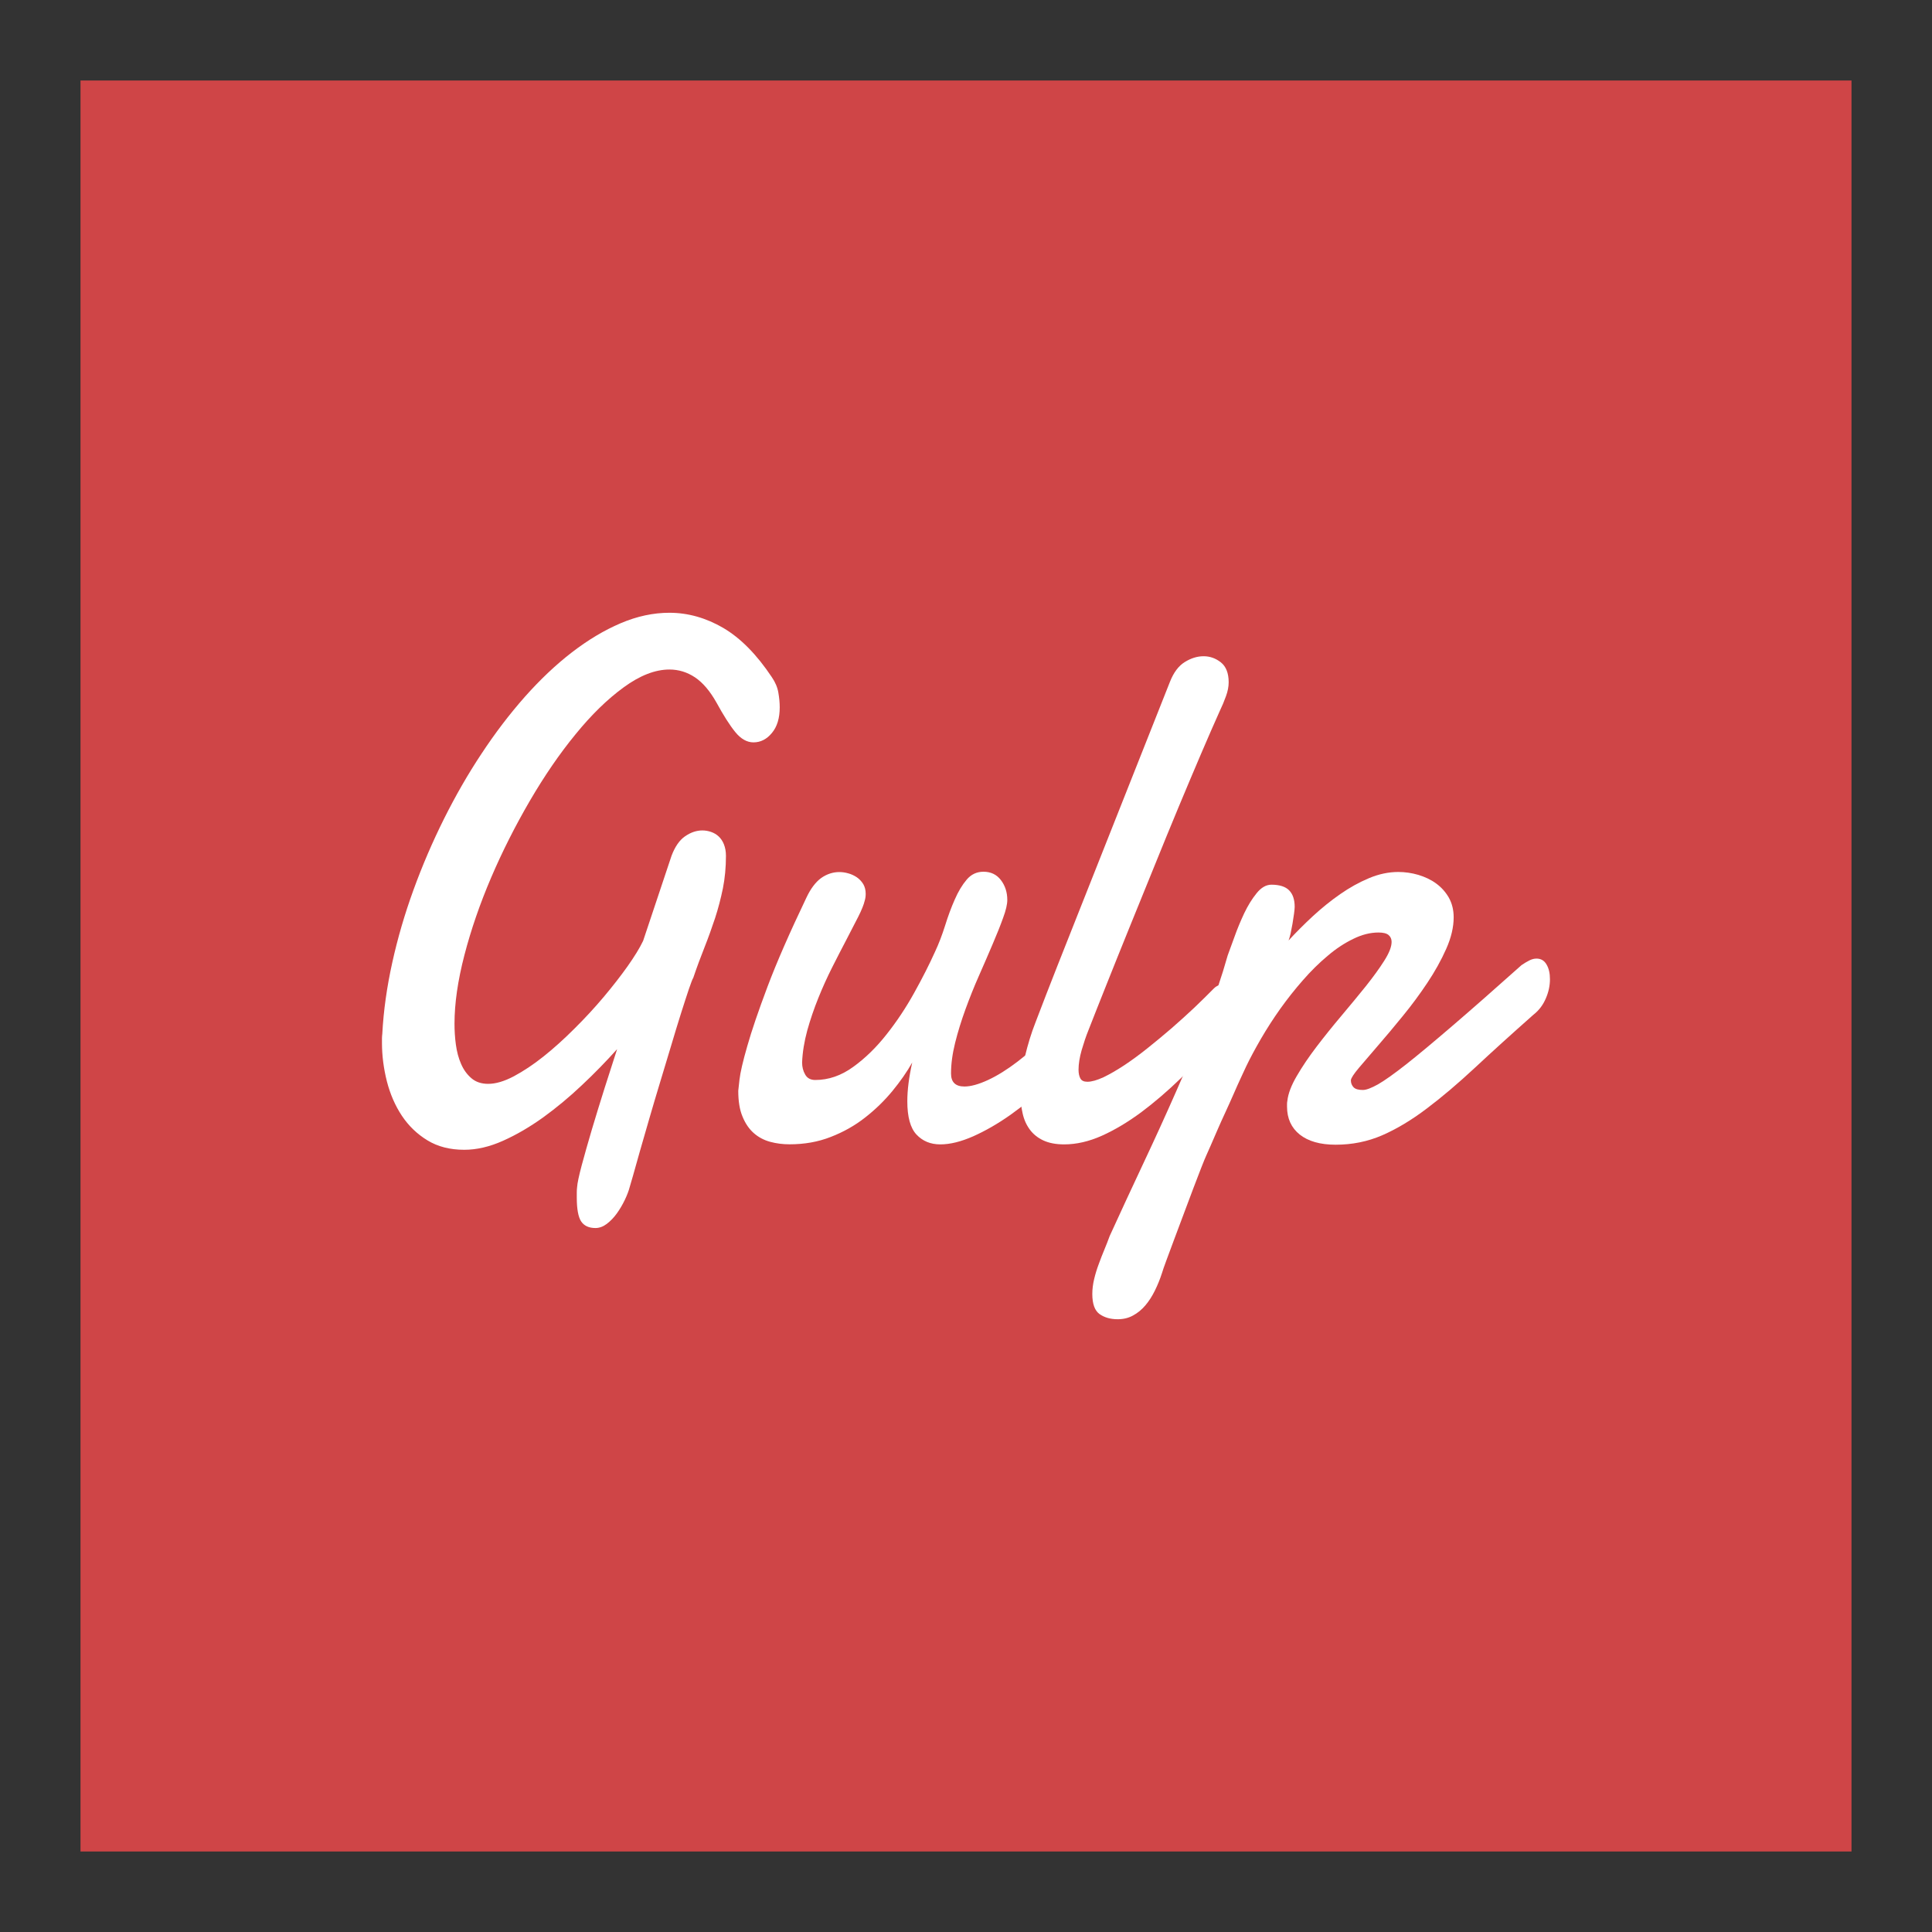
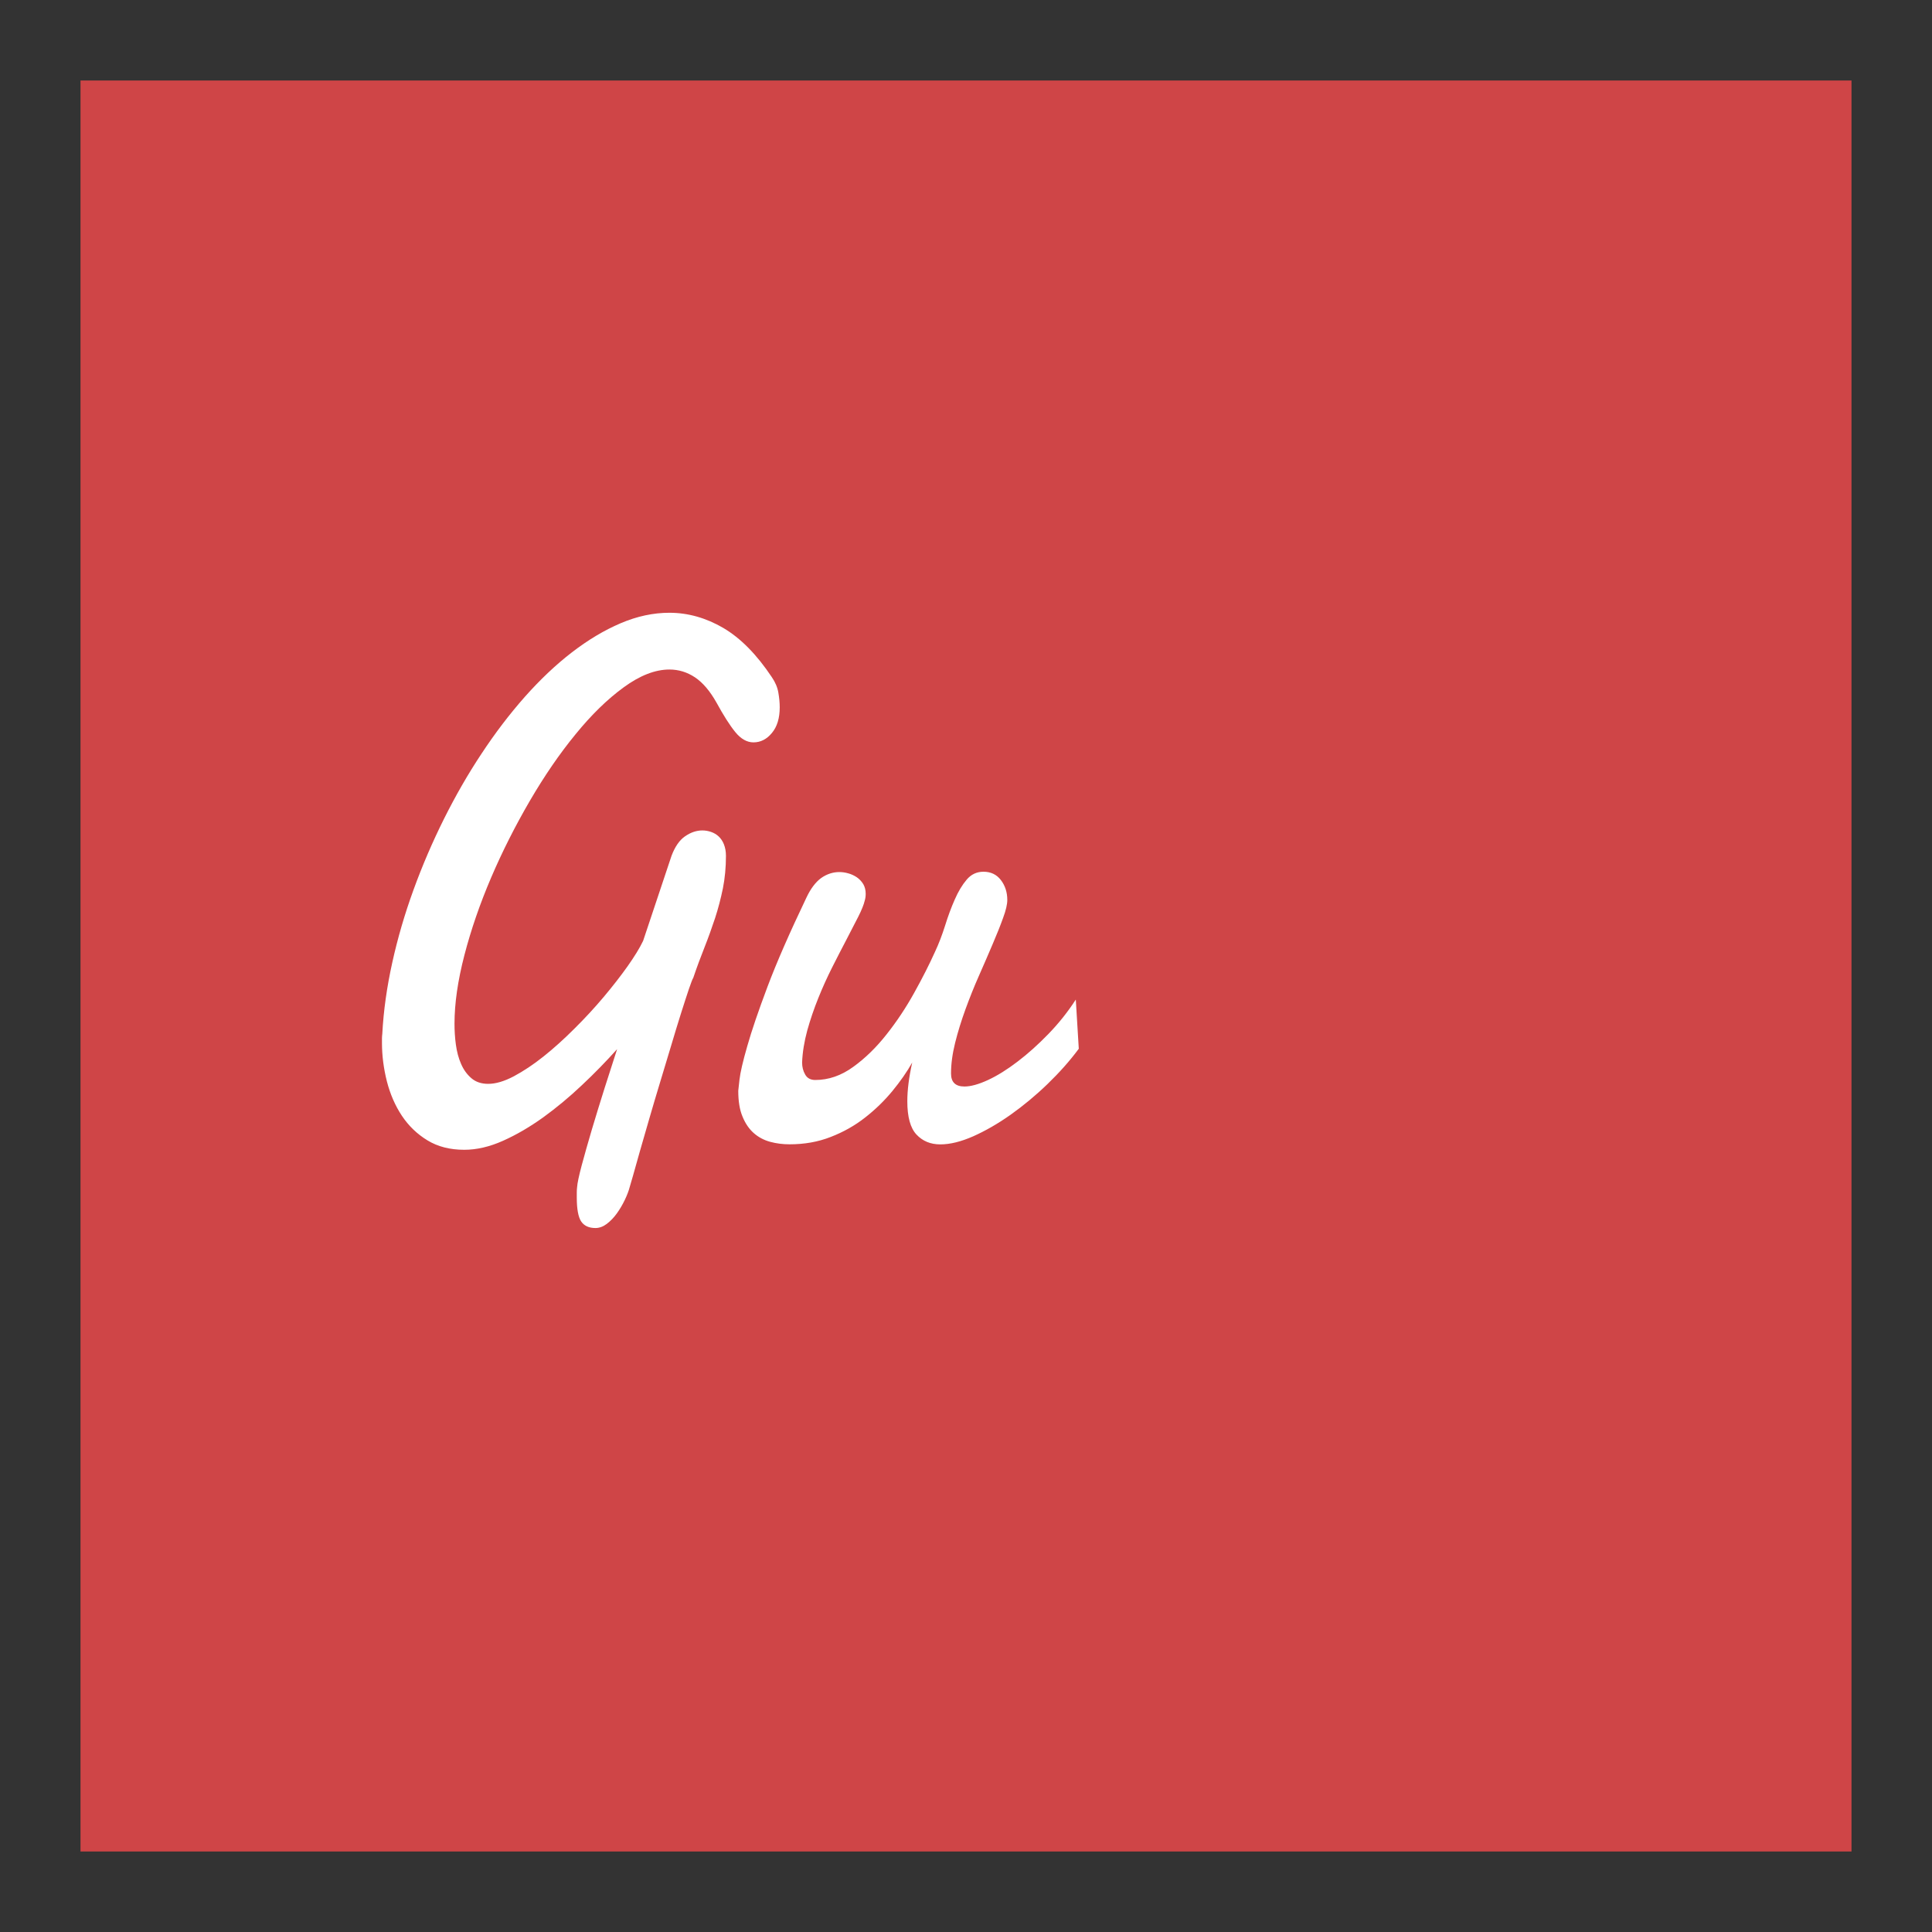
<svg xmlns="http://www.w3.org/2000/svg" width="24" height="24" viewBox="0 0 24 24" fill="none">
  <rect x="0" y="0" width="24" height="24" fill="#333333" stroke="none" />
  <path d="M1 1H23V23H1V1Z" fill="#CF4547" />
  <path d="M8.612 12.147C8.602 12.162 8.584 12.209 8.557 12.288C8.53 12.368 8.498 12.468 8.46 12.587C8.422 12.707 8.381 12.842 8.337 12.99C8.292 13.138 8.247 13.29 8.2 13.444C8.153 13.599 8.108 13.75 8.065 13.899C8.022 14.047 7.983 14.181 7.949 14.301C7.915 14.421 7.887 14.521 7.864 14.603C7.841 14.684 7.827 14.732 7.822 14.747C7.81 14.794 7.789 14.848 7.761 14.907C7.733 14.965 7.701 15.02 7.663 15.073C7.625 15.126 7.583 15.169 7.537 15.204C7.492 15.238 7.445 15.255 7.397 15.255C7.316 15.255 7.257 15.228 7.22 15.174C7.184 15.12 7.165 15.021 7.165 14.877V14.814C7.165 14.793 7.166 14.771 7.169 14.747C7.172 14.699 7.191 14.609 7.226 14.477C7.261 14.345 7.304 14.196 7.353 14.029C7.402 13.863 7.456 13.691 7.512 13.512C7.569 13.333 7.621 13.173 7.666 13.033C7.532 13.182 7.387 13.332 7.229 13.48C7.072 13.629 6.911 13.762 6.747 13.881C6.582 13.999 6.417 14.096 6.249 14.171C6.082 14.246 5.921 14.283 5.767 14.283C5.59 14.283 5.438 14.244 5.31 14.166C5.182 14.088 5.076 13.986 4.992 13.86C4.909 13.735 4.847 13.592 4.806 13.433C4.766 13.274 4.745 13.115 4.745 12.956V12.897C4.745 12.879 4.747 12.861 4.749 12.843C4.764 12.556 4.806 12.26 4.873 11.957C4.94 11.654 5.028 11.352 5.137 11.053C5.246 10.753 5.372 10.46 5.515 10.173C5.658 9.887 5.813 9.616 5.982 9.362C6.15 9.107 6.329 8.872 6.519 8.657C6.709 8.443 6.904 8.258 7.104 8.104C7.304 7.95 7.506 7.829 7.71 7.742C7.914 7.655 8.116 7.612 8.316 7.612C8.546 7.612 8.769 7.675 8.984 7.8C9.199 7.926 9.4 8.13 9.588 8.412C9.631 8.475 9.658 8.539 9.669 8.604C9.68 8.668 9.686 8.729 9.686 8.786C9.686 8.921 9.654 9.027 9.589 9.105C9.525 9.183 9.448 9.222 9.36 9.222C9.279 9.222 9.203 9.179 9.134 9.094C9.064 9.008 8.987 8.886 8.9 8.727C8.819 8.583 8.73 8.479 8.633 8.414C8.535 8.349 8.429 8.317 8.316 8.317C8.139 8.317 7.949 8.391 7.748 8.538C7.546 8.685 7.347 8.879 7.15 9.121C6.952 9.362 6.763 9.638 6.582 9.948C6.401 10.259 6.24 10.577 6.101 10.902C5.962 11.227 5.851 11.549 5.769 11.865C5.687 12.181 5.646 12.465 5.646 12.717C5.646 12.802 5.651 12.888 5.663 12.976C5.675 13.064 5.696 13.145 5.728 13.217C5.759 13.289 5.802 13.348 5.857 13.395C5.911 13.441 5.98 13.464 6.064 13.464C6.157 13.464 6.264 13.433 6.383 13.37C6.501 13.307 6.625 13.225 6.753 13.123C6.881 13.021 7.009 12.905 7.138 12.776C7.268 12.647 7.388 12.517 7.499 12.385C7.61 12.253 7.709 12.126 7.795 12.005C7.881 11.883 7.946 11.778 7.989 11.688L8.342 10.631C8.385 10.517 8.441 10.436 8.511 10.388C8.581 10.34 8.652 10.316 8.725 10.316C8.761 10.316 8.796 10.322 8.832 10.334C8.867 10.346 8.899 10.364 8.927 10.39C8.955 10.416 8.977 10.449 8.993 10.489C9.009 10.53 9.018 10.577 9.018 10.631C9.018 10.775 9.005 10.91 8.98 11.036C8.954 11.162 8.922 11.285 8.883 11.405C8.843 11.525 8.8 11.646 8.752 11.767C8.704 11.888 8.657 12.014 8.612 12.147ZM13.401 13.028C13.29 13.178 13.16 13.324 13.012 13.467C12.864 13.61 12.711 13.736 12.555 13.847C12.398 13.958 12.243 14.047 12.091 14.115C11.939 14.182 11.803 14.216 11.681 14.216C11.559 14.216 11.461 14.175 11.385 14.094C11.309 14.013 11.271 13.875 11.271 13.68C11.271 13.542 11.291 13.382 11.332 13.199C11.266 13.316 11.183 13.435 11.085 13.554C10.986 13.674 10.873 13.784 10.746 13.883C10.62 13.982 10.478 14.062 10.321 14.123C10.164 14.185 9.993 14.215 9.808 14.215C9.725 14.215 9.644 14.205 9.567 14.184C9.49 14.163 9.422 14.127 9.364 14.076C9.306 14.025 9.259 13.957 9.224 13.871C9.188 13.786 9.171 13.679 9.171 13.55C9.171 13.547 9.176 13.501 9.186 13.413C9.196 13.325 9.228 13.185 9.283 12.995C9.337 12.804 9.421 12.558 9.535 12.255C9.649 11.952 9.81 11.585 10.017 11.152C10.07 11.039 10.132 10.957 10.201 10.907C10.271 10.858 10.346 10.833 10.427 10.833C10.462 10.833 10.499 10.838 10.537 10.849C10.575 10.859 10.611 10.876 10.644 10.898C10.677 10.921 10.703 10.949 10.724 10.983C10.744 11.018 10.754 11.058 10.754 11.103C10.754 11.133 10.75 11.162 10.742 11.188C10.73 11.239 10.703 11.306 10.661 11.389C10.619 11.471 10.57 11.566 10.515 11.672C10.459 11.779 10.4 11.893 10.338 12.016C10.276 12.139 10.218 12.267 10.165 12.399C10.112 12.53 10.066 12.665 10.028 12.801C9.991 12.938 9.969 13.07 9.964 13.199C9.964 13.253 9.976 13.303 10.002 13.348C10.027 13.393 10.069 13.416 10.127 13.416C10.292 13.416 10.449 13.362 10.598 13.254C10.748 13.146 10.886 13.011 11.012 12.851C11.139 12.691 11.254 12.518 11.356 12.334C11.459 12.149 11.544 11.981 11.613 11.828C11.661 11.726 11.703 11.616 11.74 11.499C11.776 11.383 11.816 11.274 11.86 11.175C11.903 11.076 11.952 10.994 12.008 10.928C12.063 10.862 12.133 10.829 12.217 10.829C12.308 10.829 12.38 10.863 12.433 10.932C12.486 11.001 12.513 11.084 12.513 11.18C12.513 11.233 12.496 11.308 12.461 11.402C12.427 11.497 12.384 11.605 12.332 11.726C12.28 11.848 12.224 11.978 12.163 12.116C12.102 12.253 12.046 12.394 11.994 12.536C11.942 12.679 11.899 12.818 11.865 12.954C11.831 13.091 11.814 13.218 11.814 13.335C11.814 13.443 11.869 13.497 11.981 13.497C12.059 13.497 12.157 13.47 12.274 13.416C12.39 13.362 12.512 13.286 12.64 13.188C12.768 13.091 12.896 12.976 13.024 12.844C13.152 12.712 13.265 12.57 13.364 12.417L13.401 13.028Z" fill="white" />
-   <path d="M13.519 12.803C13.491 12.872 13.464 12.952 13.437 13.044C13.411 13.135 13.398 13.217 13.398 13.289C13.398 13.334 13.406 13.37 13.421 13.397C13.436 13.425 13.465 13.438 13.508 13.438C13.561 13.438 13.627 13.419 13.708 13.382C13.787 13.344 13.873 13.294 13.966 13.233C14.058 13.172 14.155 13.101 14.255 13.021C14.354 12.942 14.454 12.859 14.553 12.774C14.651 12.688 14.746 12.603 14.836 12.518C14.926 12.432 15.006 12.353 15.077 12.281C15.097 12.26 15.121 12.245 15.149 12.236C15.177 12.227 15.201 12.223 15.221 12.223C15.271 12.223 15.314 12.244 15.346 12.286C15.379 12.328 15.396 12.383 15.396 12.452C15.396 12.515 15.378 12.586 15.342 12.664C15.307 12.742 15.245 12.819 15.156 12.893C14.994 13.07 14.831 13.238 14.666 13.397C14.502 13.556 14.338 13.696 14.175 13.818C14.011 13.939 13.849 14.036 13.689 14.108C13.528 14.18 13.371 14.216 13.219 14.216C13.116 14.216 13.029 14.199 12.959 14.166C12.889 14.133 12.834 14.088 12.792 14.031C12.75 13.974 12.72 13.907 12.703 13.829C12.685 13.751 12.676 13.668 12.676 13.581C12.676 13.434 12.695 13.284 12.731 13.129C12.768 12.975 12.811 12.833 12.862 12.704C12.951 12.47 13.041 12.238 13.132 12.007C13.223 11.776 13.306 11.565 13.383 11.373L14.533 8.471C14.579 8.354 14.64 8.272 14.718 8.224C14.795 8.176 14.873 8.152 14.951 8.152C15.03 8.152 15.101 8.177 15.166 8.228C15.23 8.279 15.263 8.362 15.263 8.475C15.263 8.529 15.252 8.587 15.23 8.647C15.209 8.706 15.182 8.771 15.149 8.84C15.086 8.981 15.01 9.153 14.923 9.357C14.836 9.561 14.742 9.783 14.642 10.023C14.542 10.263 14.44 10.512 14.335 10.772C14.229 11.031 14.127 11.284 14.027 11.53C13.927 11.776 13.834 12.009 13.746 12.229C13.658 12.45 13.582 12.641 13.519 12.803Z" fill="white" />
-   <path d="M18.901 11.989C18.936 11.965 18.97 11.945 19 11.93C19.03 11.915 19.059 11.908 19.087 11.908C19.143 11.908 19.184 11.933 19.212 11.982C19.241 12.031 19.254 12.092 19.254 12.164C19.254 12.242 19.238 12.322 19.203 12.402C19.169 12.483 19.118 12.551 19.049 12.605C18.778 12.845 18.536 13.064 18.324 13.262C18.111 13.46 17.911 13.63 17.722 13.772C17.533 13.915 17.349 14.025 17.17 14.103C16.99 14.181 16.797 14.22 16.592 14.22C16.399 14.22 16.251 14.177 16.146 14.094C16.041 14.01 15.988 13.894 15.988 13.747V13.714C15.988 13.703 15.989 13.691 15.992 13.675C16.002 13.585 16.041 13.482 16.11 13.365C16.178 13.248 16.26 13.127 16.356 13.001C16.453 12.874 16.555 12.747 16.664 12.618C16.773 12.489 16.873 12.367 16.966 12.252C17.058 12.136 17.135 12.031 17.196 11.934C17.257 11.838 17.287 11.761 17.287 11.7C17.287 11.664 17.274 11.636 17.249 11.615C17.224 11.594 17.182 11.584 17.124 11.584C17.023 11.584 16.918 11.61 16.811 11.663C16.703 11.715 16.596 11.785 16.492 11.874C16.387 11.962 16.284 12.063 16.184 12.178C16.084 12.292 15.991 12.41 15.903 12.533C15.816 12.656 15.736 12.78 15.664 12.904C15.592 13.029 15.53 13.143 15.48 13.248C15.465 13.281 15.443 13.328 15.415 13.388C15.387 13.448 15.357 13.515 15.324 13.591C15.291 13.665 15.257 13.743 15.22 13.822C15.183 13.902 15.149 13.977 15.119 14.047C15.089 14.117 15.062 14.18 15.037 14.236C15.013 14.292 14.996 14.329 14.986 14.351C14.973 14.378 14.953 14.429 14.923 14.504C14.894 14.579 14.861 14.666 14.822 14.767C14.784 14.867 14.744 14.973 14.703 15.084C14.661 15.195 14.622 15.3 14.585 15.399C14.549 15.498 14.516 15.585 14.488 15.66C14.46 15.735 14.443 15.786 14.435 15.813C14.41 15.891 14.38 15.964 14.346 16.033C14.312 16.102 14.273 16.163 14.228 16.216C14.184 16.268 14.133 16.31 14.076 16.341C14.019 16.373 13.955 16.388 13.884 16.388C13.793 16.388 13.718 16.366 13.658 16.323C13.599 16.28 13.569 16.197 13.569 16.074C13.569 16.014 13.577 15.952 13.592 15.889C13.607 15.826 13.626 15.764 13.649 15.703C13.671 15.641 13.695 15.581 13.719 15.523C13.743 15.465 13.765 15.409 13.785 15.354C13.922 15.054 14.061 14.754 14.203 14.452C14.345 14.151 14.481 13.852 14.611 13.557C14.742 13.262 14.863 12.971 14.974 12.686C15.085 12.402 15.178 12.128 15.251 11.868C15.271 11.814 15.299 11.737 15.335 11.638C15.37 11.539 15.411 11.441 15.456 11.345C15.502 11.249 15.553 11.166 15.61 11.096C15.667 11.025 15.729 10.99 15.794 10.99C15.895 10.99 15.969 11.014 16.014 11.06C16.06 11.107 16.083 11.175 16.083 11.265C16.083 11.283 16.08 11.311 16.075 11.35C16.07 11.389 16.063 11.43 16.056 11.474C16.048 11.517 16.04 11.559 16.032 11.598C16.023 11.636 16.014 11.665 16.007 11.683C16.101 11.581 16.202 11.48 16.311 11.379C16.42 11.279 16.532 11.188 16.649 11.107C16.765 11.026 16.884 10.96 17.006 10.909C17.127 10.858 17.249 10.832 17.37 10.832C17.454 10.832 17.537 10.844 17.619 10.868C17.701 10.893 17.775 10.927 17.839 10.974C17.904 11.021 17.956 11.079 17.997 11.149C18.037 11.22 18.058 11.302 18.058 11.395C18.058 11.518 18.027 11.649 17.965 11.788C17.903 11.928 17.825 12.068 17.731 12.209C17.637 12.35 17.536 12.487 17.427 12.62C17.318 12.754 17.216 12.876 17.121 12.985C17.026 13.095 16.947 13.188 16.882 13.264C16.817 13.341 16.784 13.392 16.781 13.419C16.781 13.455 16.793 13.484 16.815 13.507C16.838 13.53 16.876 13.54 16.93 13.54C16.973 13.54 17.036 13.516 17.12 13.469C17.203 13.421 17.32 13.338 17.471 13.219C17.621 13.101 17.812 12.941 18.044 12.742C18.276 12.543 18.562 12.292 18.901 11.989Z" fill="white" />
</svg>